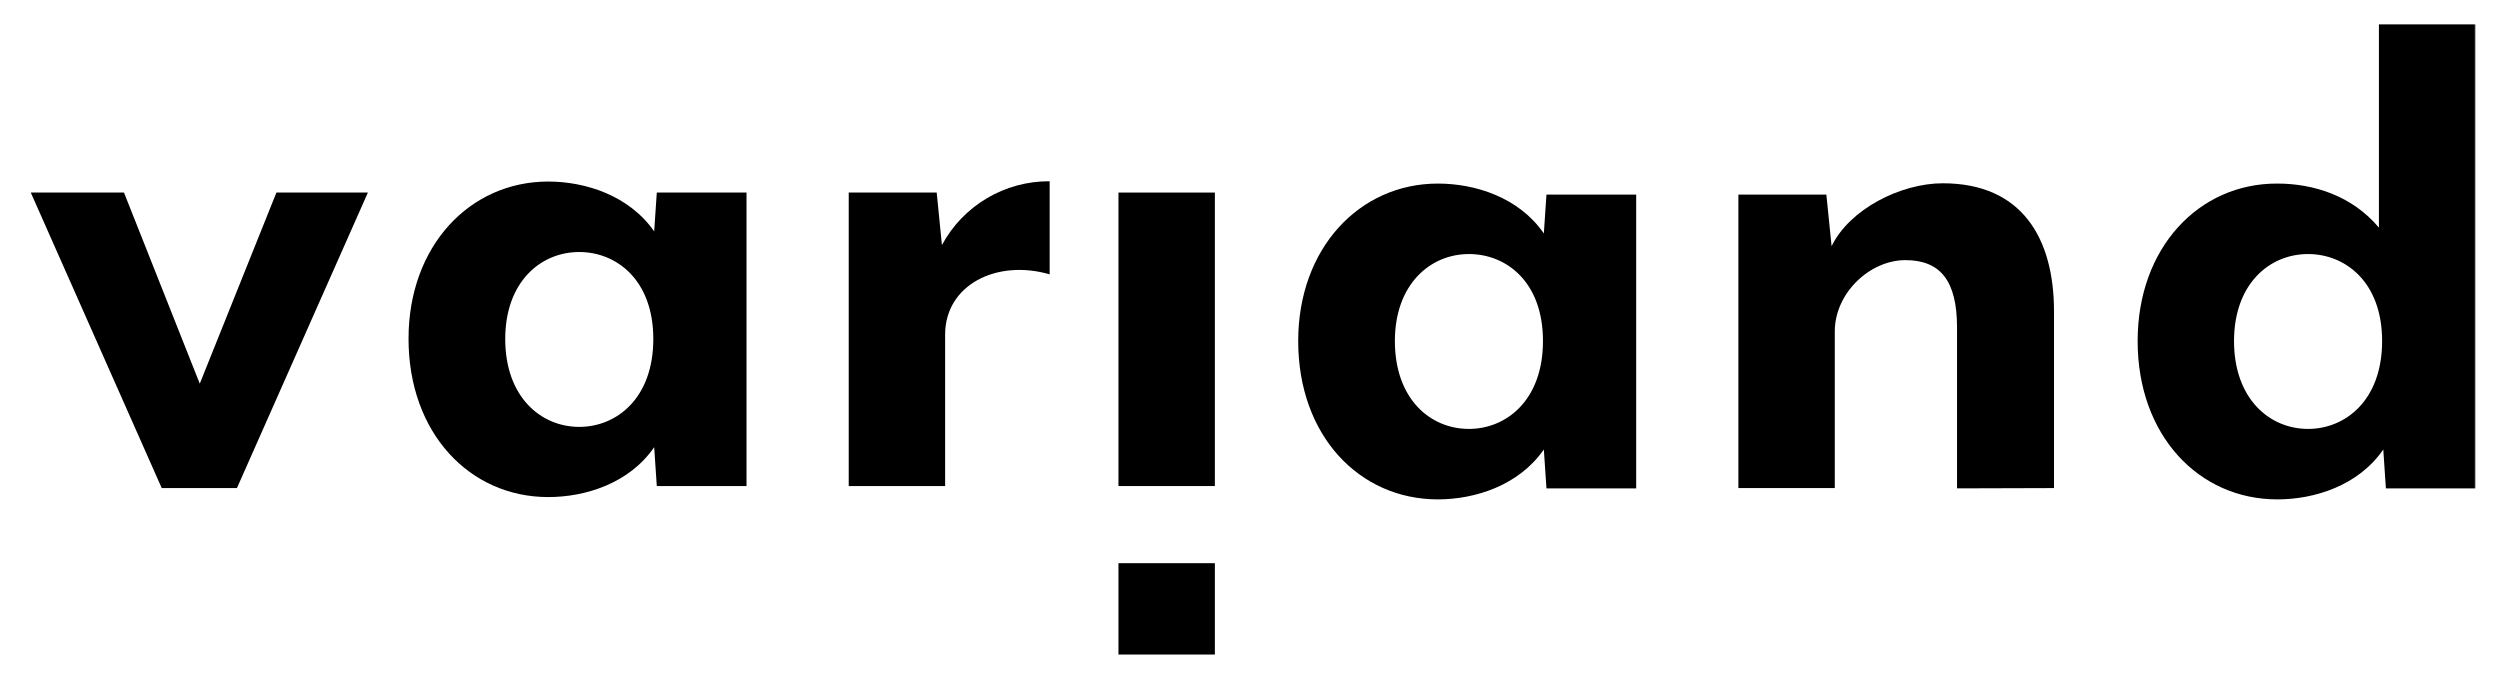
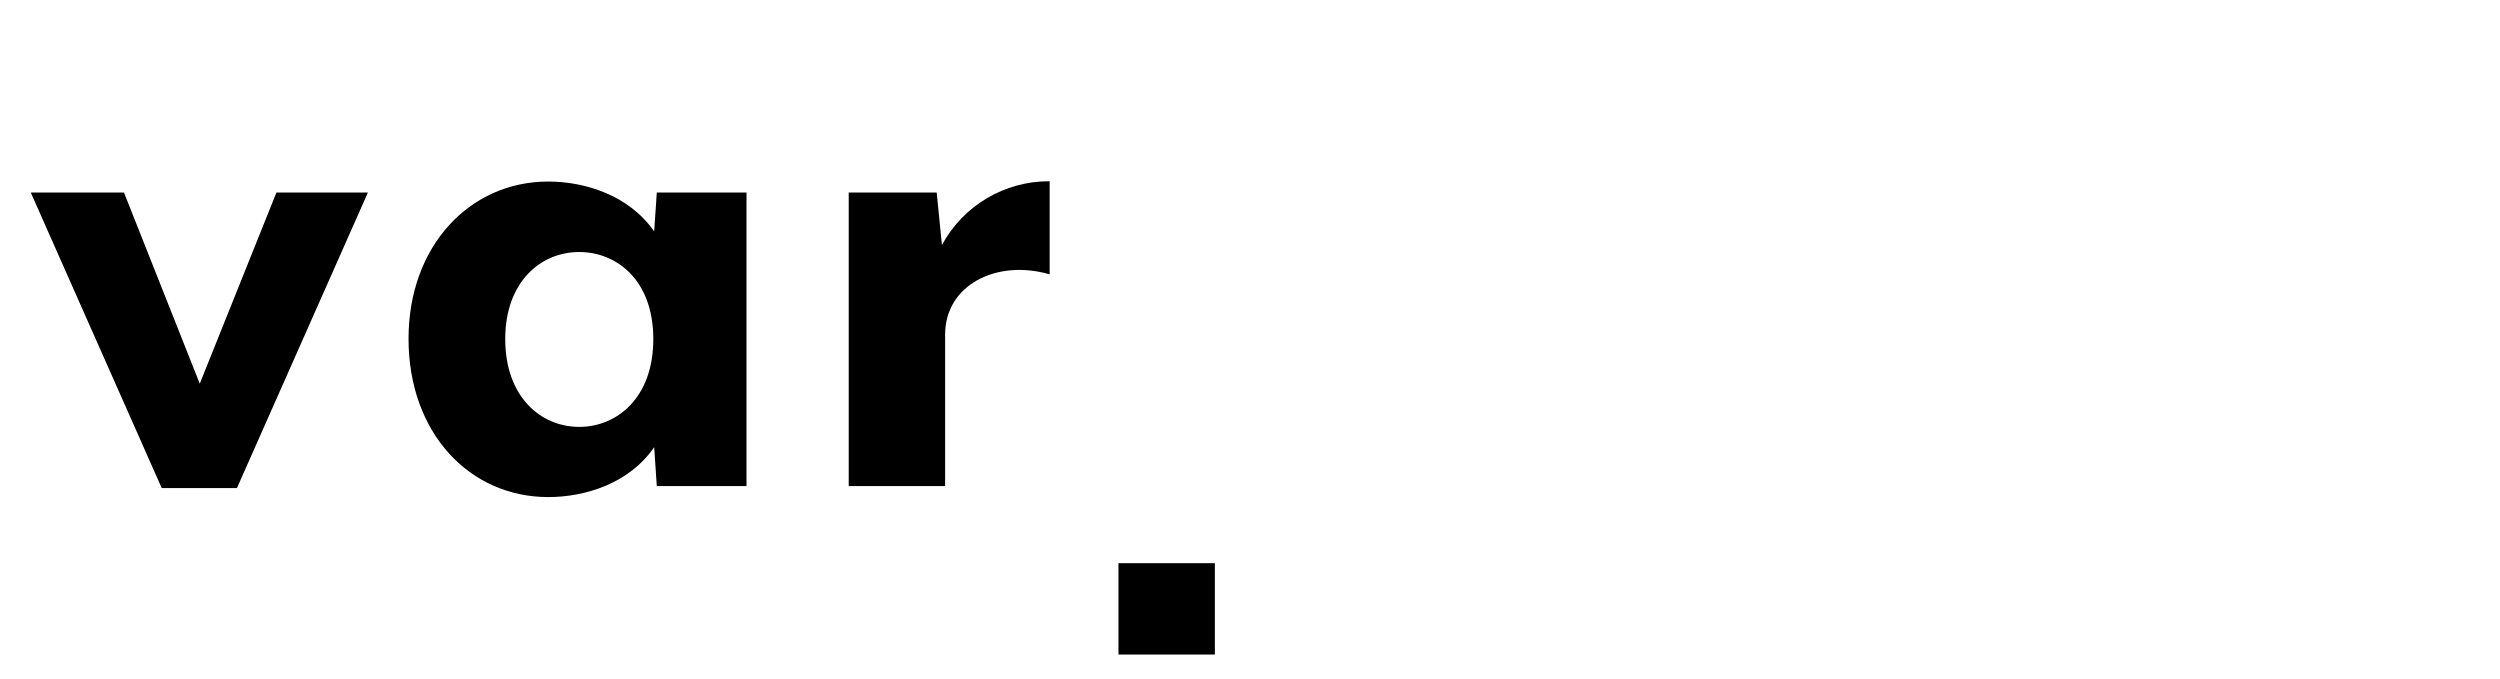
<svg xmlns="http://www.w3.org/2000/svg" width="1842" height="500" viewBox="0 0 1842 500" fill="none">
  <path d="M203.669 141.881L147.189 282.693L91.352 141.881H22.678L119.163 359.616H174.573L271.059 141.881H203.669Z" fill="black" />
  <mask id="mask0_5268_3389" style="mask-type:luminance" maskUnits="userSpaceOnUse" x="22" y="16" width="1803" height="467">
    <path d="M1824.89 16.24H22.678V482.266H1824.89V16.24Z" fill="white" />
  </mask>
  <g mask="url(#mask0_5268_3389)">
    <path d="M426.805 314.531C454.189 314.531 481.359 293.591 481.359 249.787C481.359 205.984 453.975 185.685 426.805 185.685C398.137 185.685 372.251 207.907 372.251 249.787C372.251 292.309 398.351 314.531 426.805 314.531ZM403.914 133.762C431.298 133.762 463.602 144.018 482.001 170.514L483.926 141.881H550.033V358.121H483.926L482.001 329.488C463.602 356.198 431.298 366.24 403.914 366.24C346.151 366.24 301.01 319.232 301.01 249.574C301.01 181.198 346.151 133.762 403.914 133.762Z" fill="black" />
    <path d="M696.365 246.583V358.121H625.338V141.882H690.161L694.012 180.557C709.629 151.497 740.222 133.335 773.382 133.549V202.138C734.446 190.814 696.365 209.831 696.365 246.583Z" fill="black" />
  </g>
  <path d="M895.113 414.957H824.086V482.265H895.113V414.957Z" fill="black" />
-   <path d="M895.113 141.881H824.086V358.12H895.113V141.881Z" fill="black" />
  <mask id="mask1_5268_3389" style="mask-type:luminance" maskUnits="userSpaceOnUse" x="21" y="17" width="1803" height="467">
-     <path d="M1823.82 17.734H21.607V483.76H1823.82V17.734Z" fill="white" />
-   </mask>
+     </mask>
  <g mask="url(#mask1_5268_3389)">
    <path d="M1082.31 316.025C1053.64 316.025 1027.75 293.803 1027.75 251.281C1027.75 209.401 1053.86 187.179 1082.31 187.179C1109.69 187.179 1136.86 207.478 1136.86 251.281C1136.86 295.085 1109.69 316.025 1082.31 316.025ZM1139.43 143.376L1137.5 172.008C1119.11 145.299 1086.8 135.256 1059.42 135.256C1001.65 135.256 956.514 182.905 956.514 251.281C956.514 321.153 1001.65 367.948 1059.42 367.948C1086.8 367.948 1119.11 357.692 1137.5 331.196L1139.43 359.828H1205.54V143.376H1139.43Z" fill="black" />
-     <path d="M1441.94 359.829V241.24C1441.94 206.41 1429.31 191.667 1403.86 191.667C1377.76 191.667 1351.87 215.812 1351.87 244.231V359.616H1280.84V143.376H1345.66L1349.52 181.41C1362.78 154.06 1400.43 135.043 1431.45 135.043C1489.86 135.043 1513.39 175.641 1513.39 229.487V359.616L1441.94 359.829Z" fill="black" />
-     <path d="M1700.59 316.025C1727.97 316.025 1755.14 295.085 1755.14 251.281C1755.14 207.478 1727.76 187.179 1700.59 187.179C1671.92 187.179 1646.03 209.401 1646.03 251.281C1646.03 293.803 1672.13 316.025 1700.59 316.025ZM1677.91 135.256C1704.65 135.256 1733.11 144.23 1752.79 167.734V17.734H1824.03V359.828H1757.92L1756 331.196C1737.6 357.905 1705.29 367.948 1677.91 367.948C1620.15 367.948 1575.01 320.939 1575.01 251.281C1575.01 182.692 1619.93 135.042 1677.91 135.256Z" fill="black" />
  </g>
</svg>